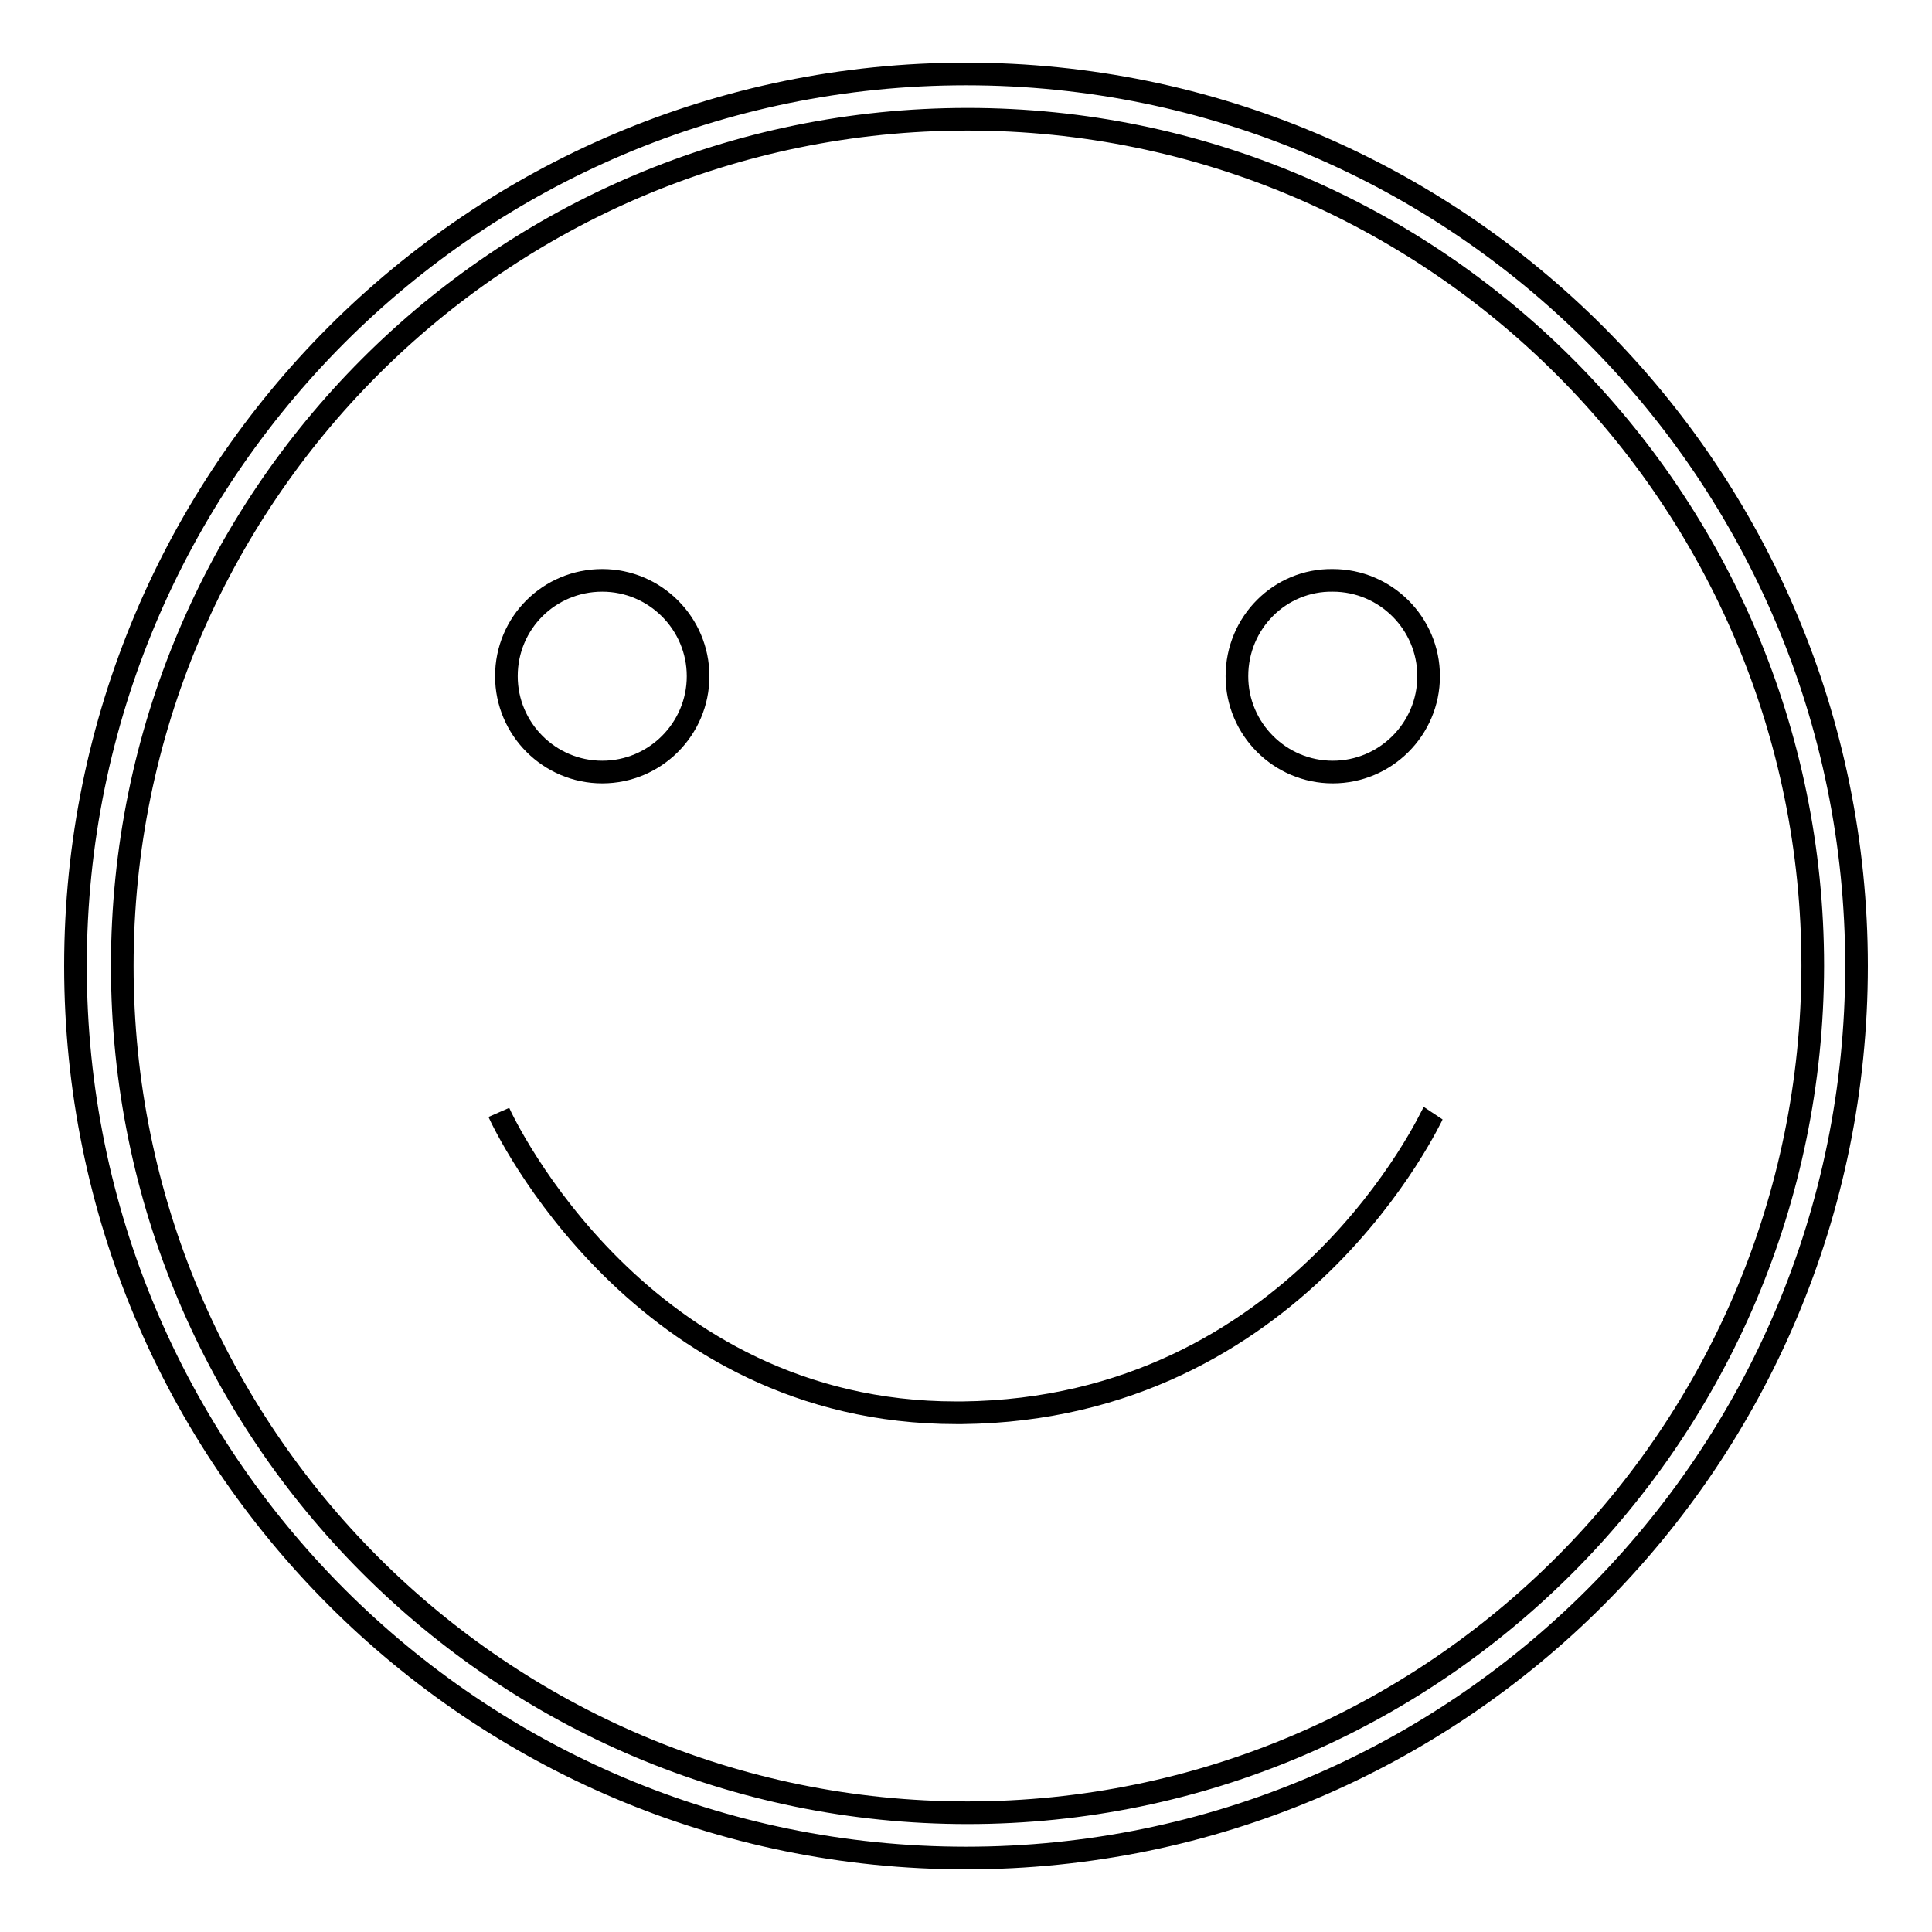
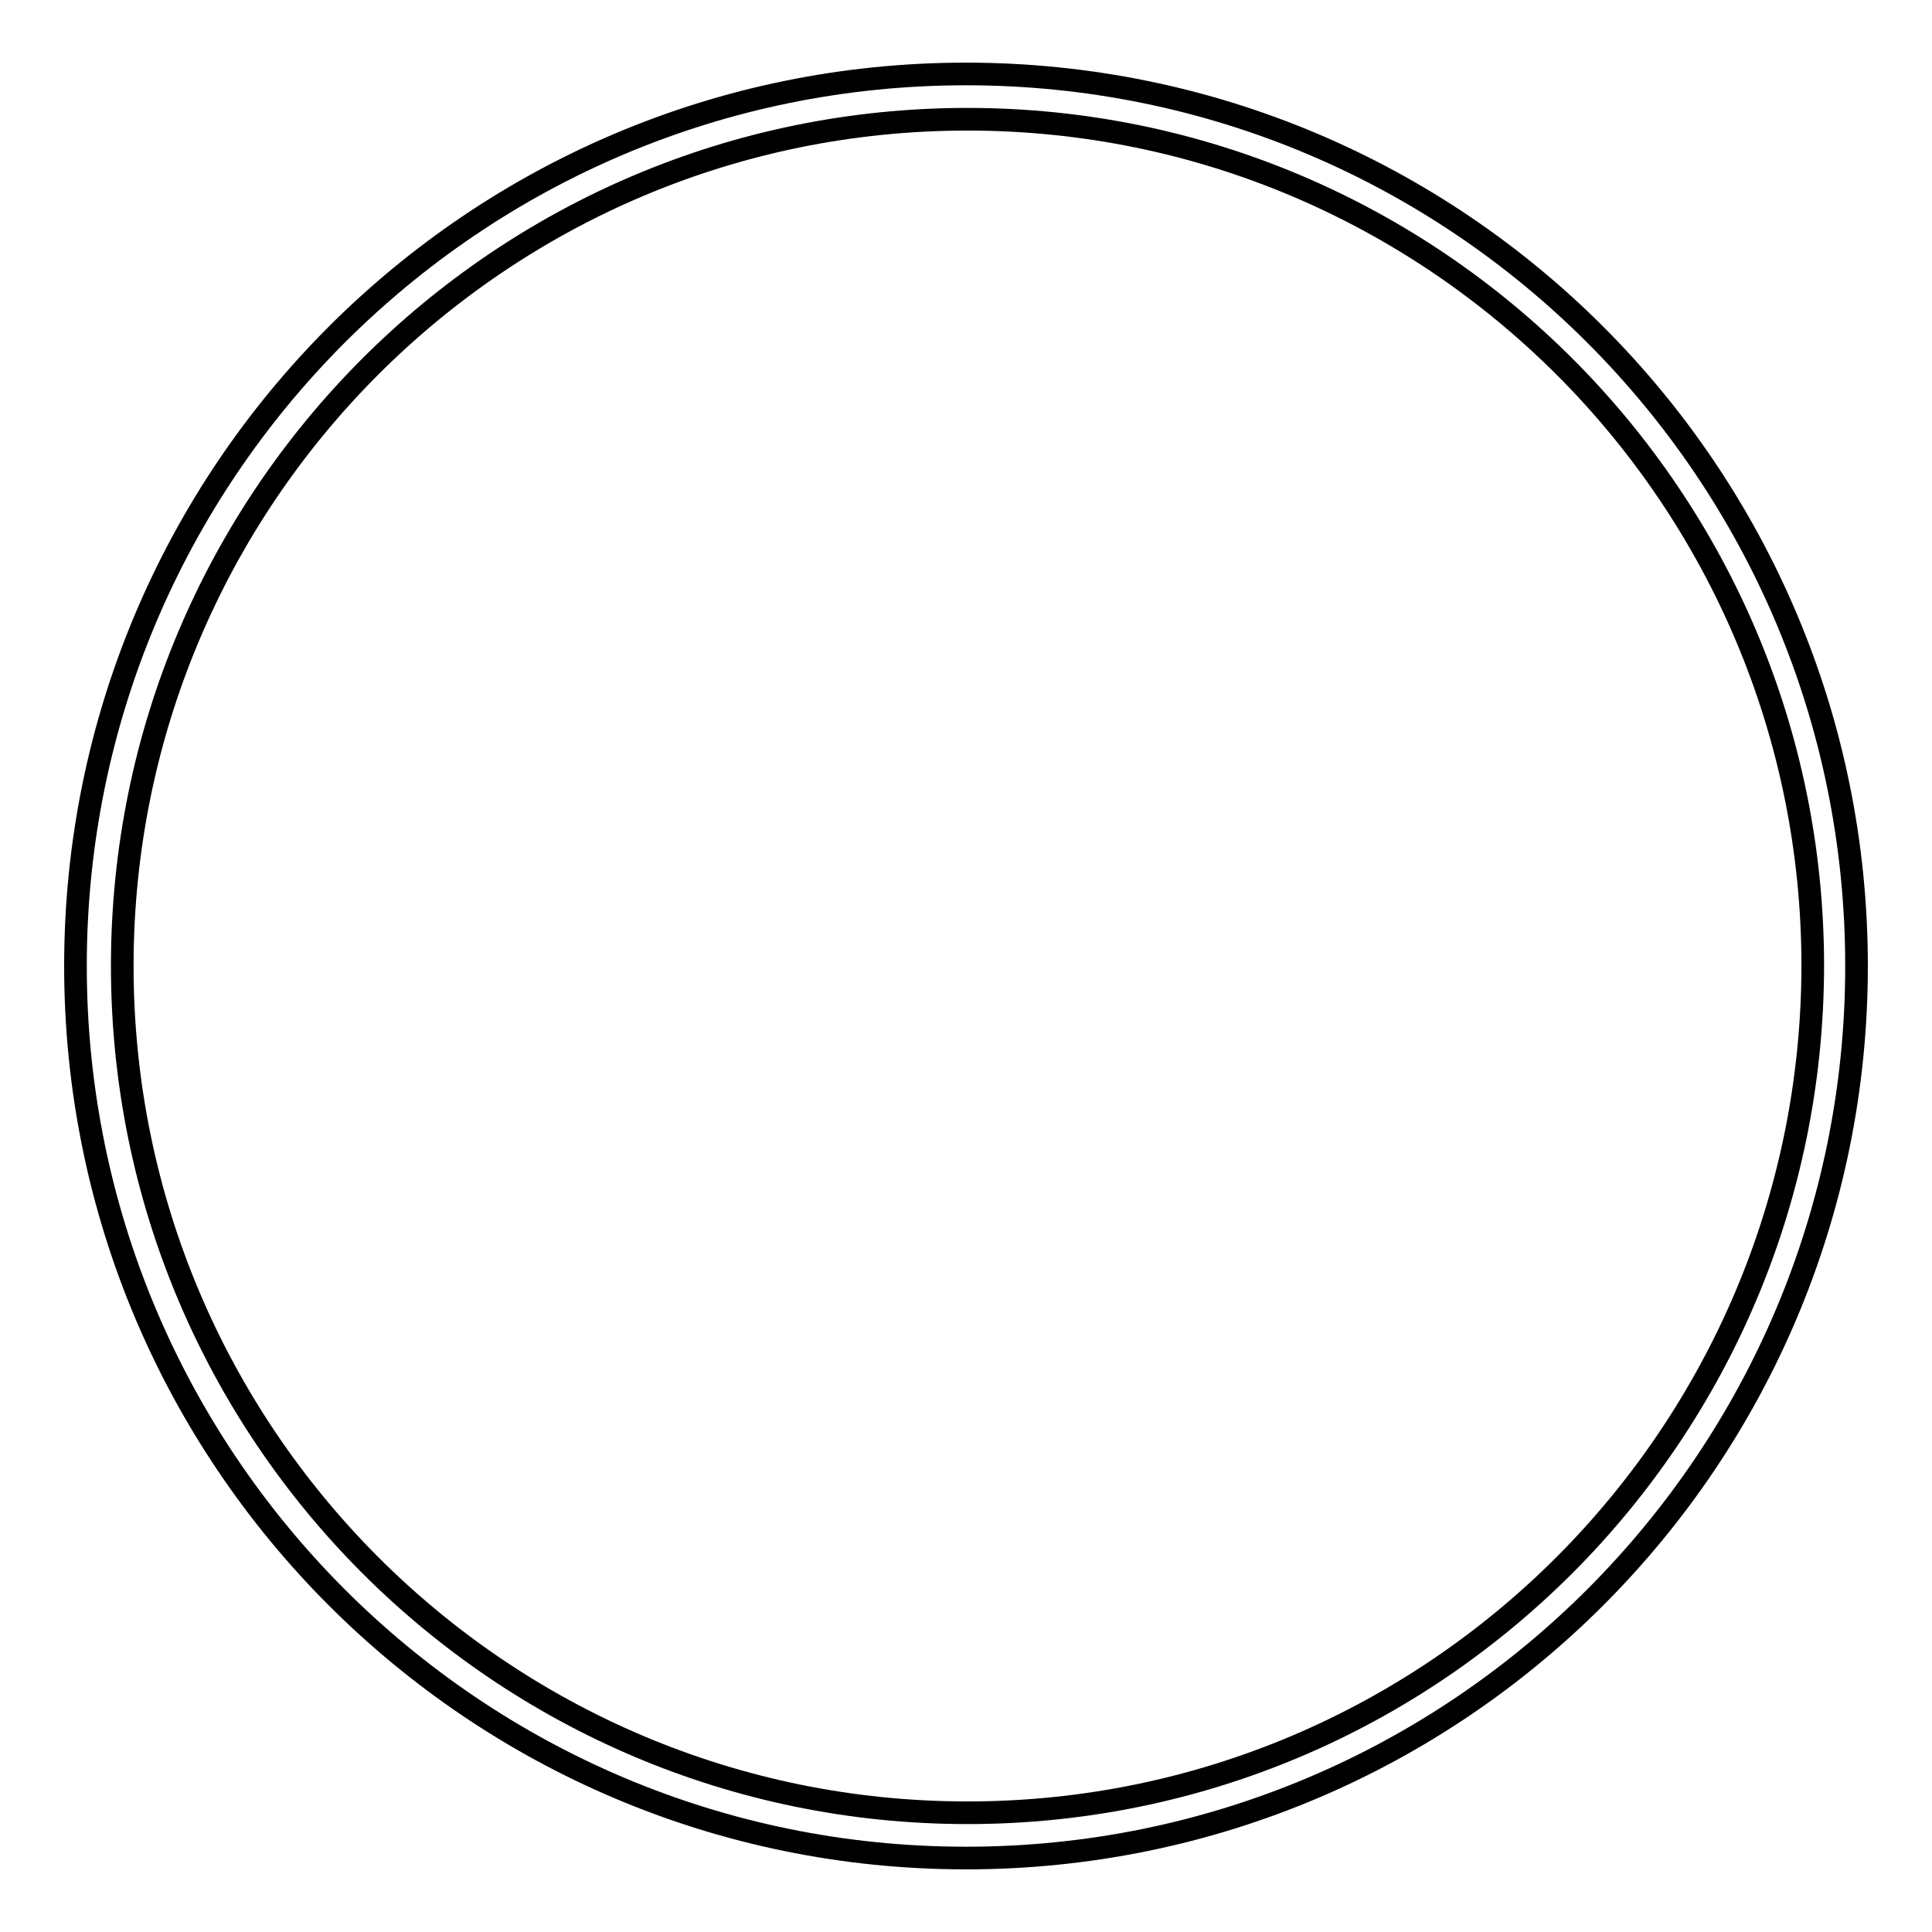
<svg xmlns="http://www.w3.org/2000/svg" version="1.1" x="0px" y="0px" viewBox="0 0 256 256" enable-background="new 0 0 256 256" xml:space="preserve">
  <g>
    <g>
      <path stroke-width="3" fill-opacity="0" stroke="#000000" d="M128,9.8C62.8,9.8,10,62.7,10,128c0,65.3,52.8,118.2,118,118.2c65.2,0,118-52.9,118-118.2C246,62.7,193.2,9.8,128,9.8L128,9.8L128,9.8z M128.2,240.2c-61.8,0-112-50.2-112-112.2c0-62,50.1-112.2,112-112.2c61.8,0,112,50.2,112,112.2C240.1,190,190,240.2,128.2,240.2L128.2,240.2L128.2,240.2z" />
-       <path stroke-width="3" fill-opacity="0" stroke="#000000" d="M66.1,147.4L66.1,147.4c0.7,1.6,18.8,39.8,60.6,39.8c0.3,0,0.6,0,0.8,0c44.4-0.5,62.2-39.4,62.4-39.7" />
-       <path stroke-width="3" fill-opacity="0" stroke="#000000" d="M67.1,89.6c0,7,5.7,12.7,12.7,12.7c7,0,12.7-5.7,12.7-12.7c0-7-5.7-12.7-12.7-12.7S67.1,82.5,67.1,89.6L67.1,89.6L67.1,89.6z" />
-       <path stroke-width="3" fill-opacity="0" stroke="#000000" d="M163.9,89.6c0,7,5.7,12.7,12.7,12.7s12.7-5.7,12.7-12.7c0-7-5.7-12.7-12.7-12.7C169.6,76.8,163.9,82.5,163.9,89.6L163.9,89.6L163.9,89.6z" />
    </g>
  </g>
</svg>